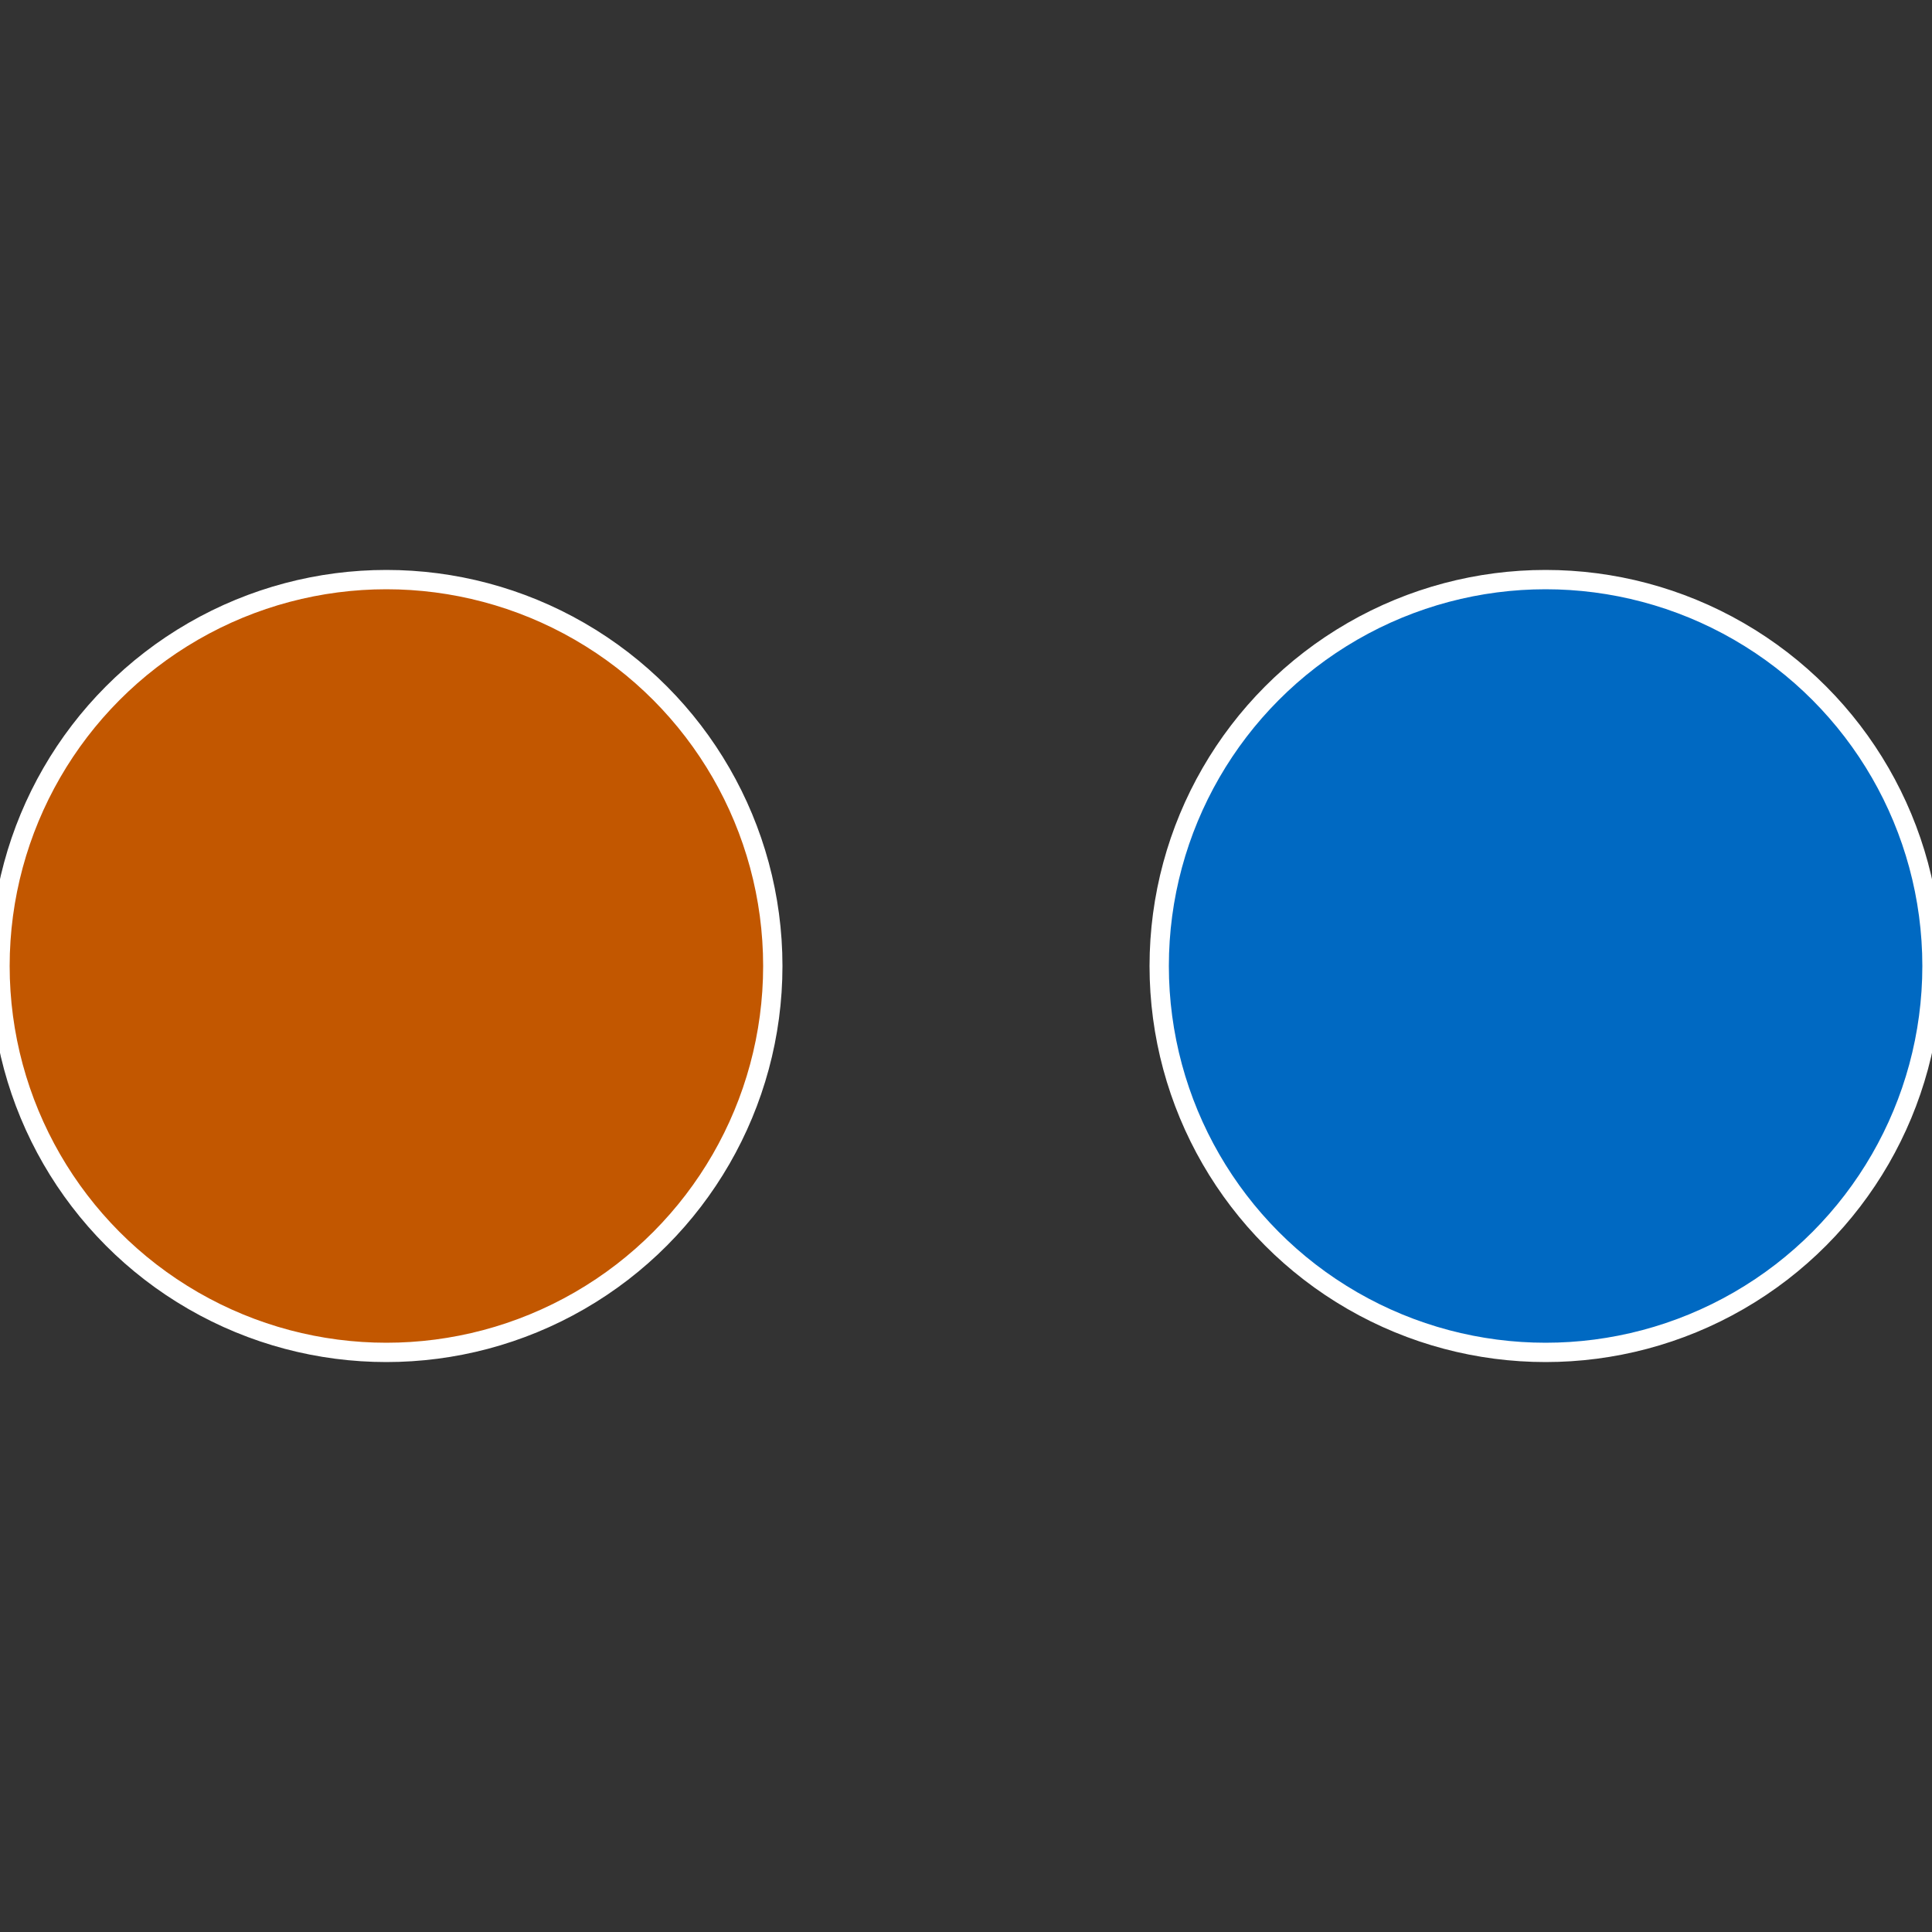
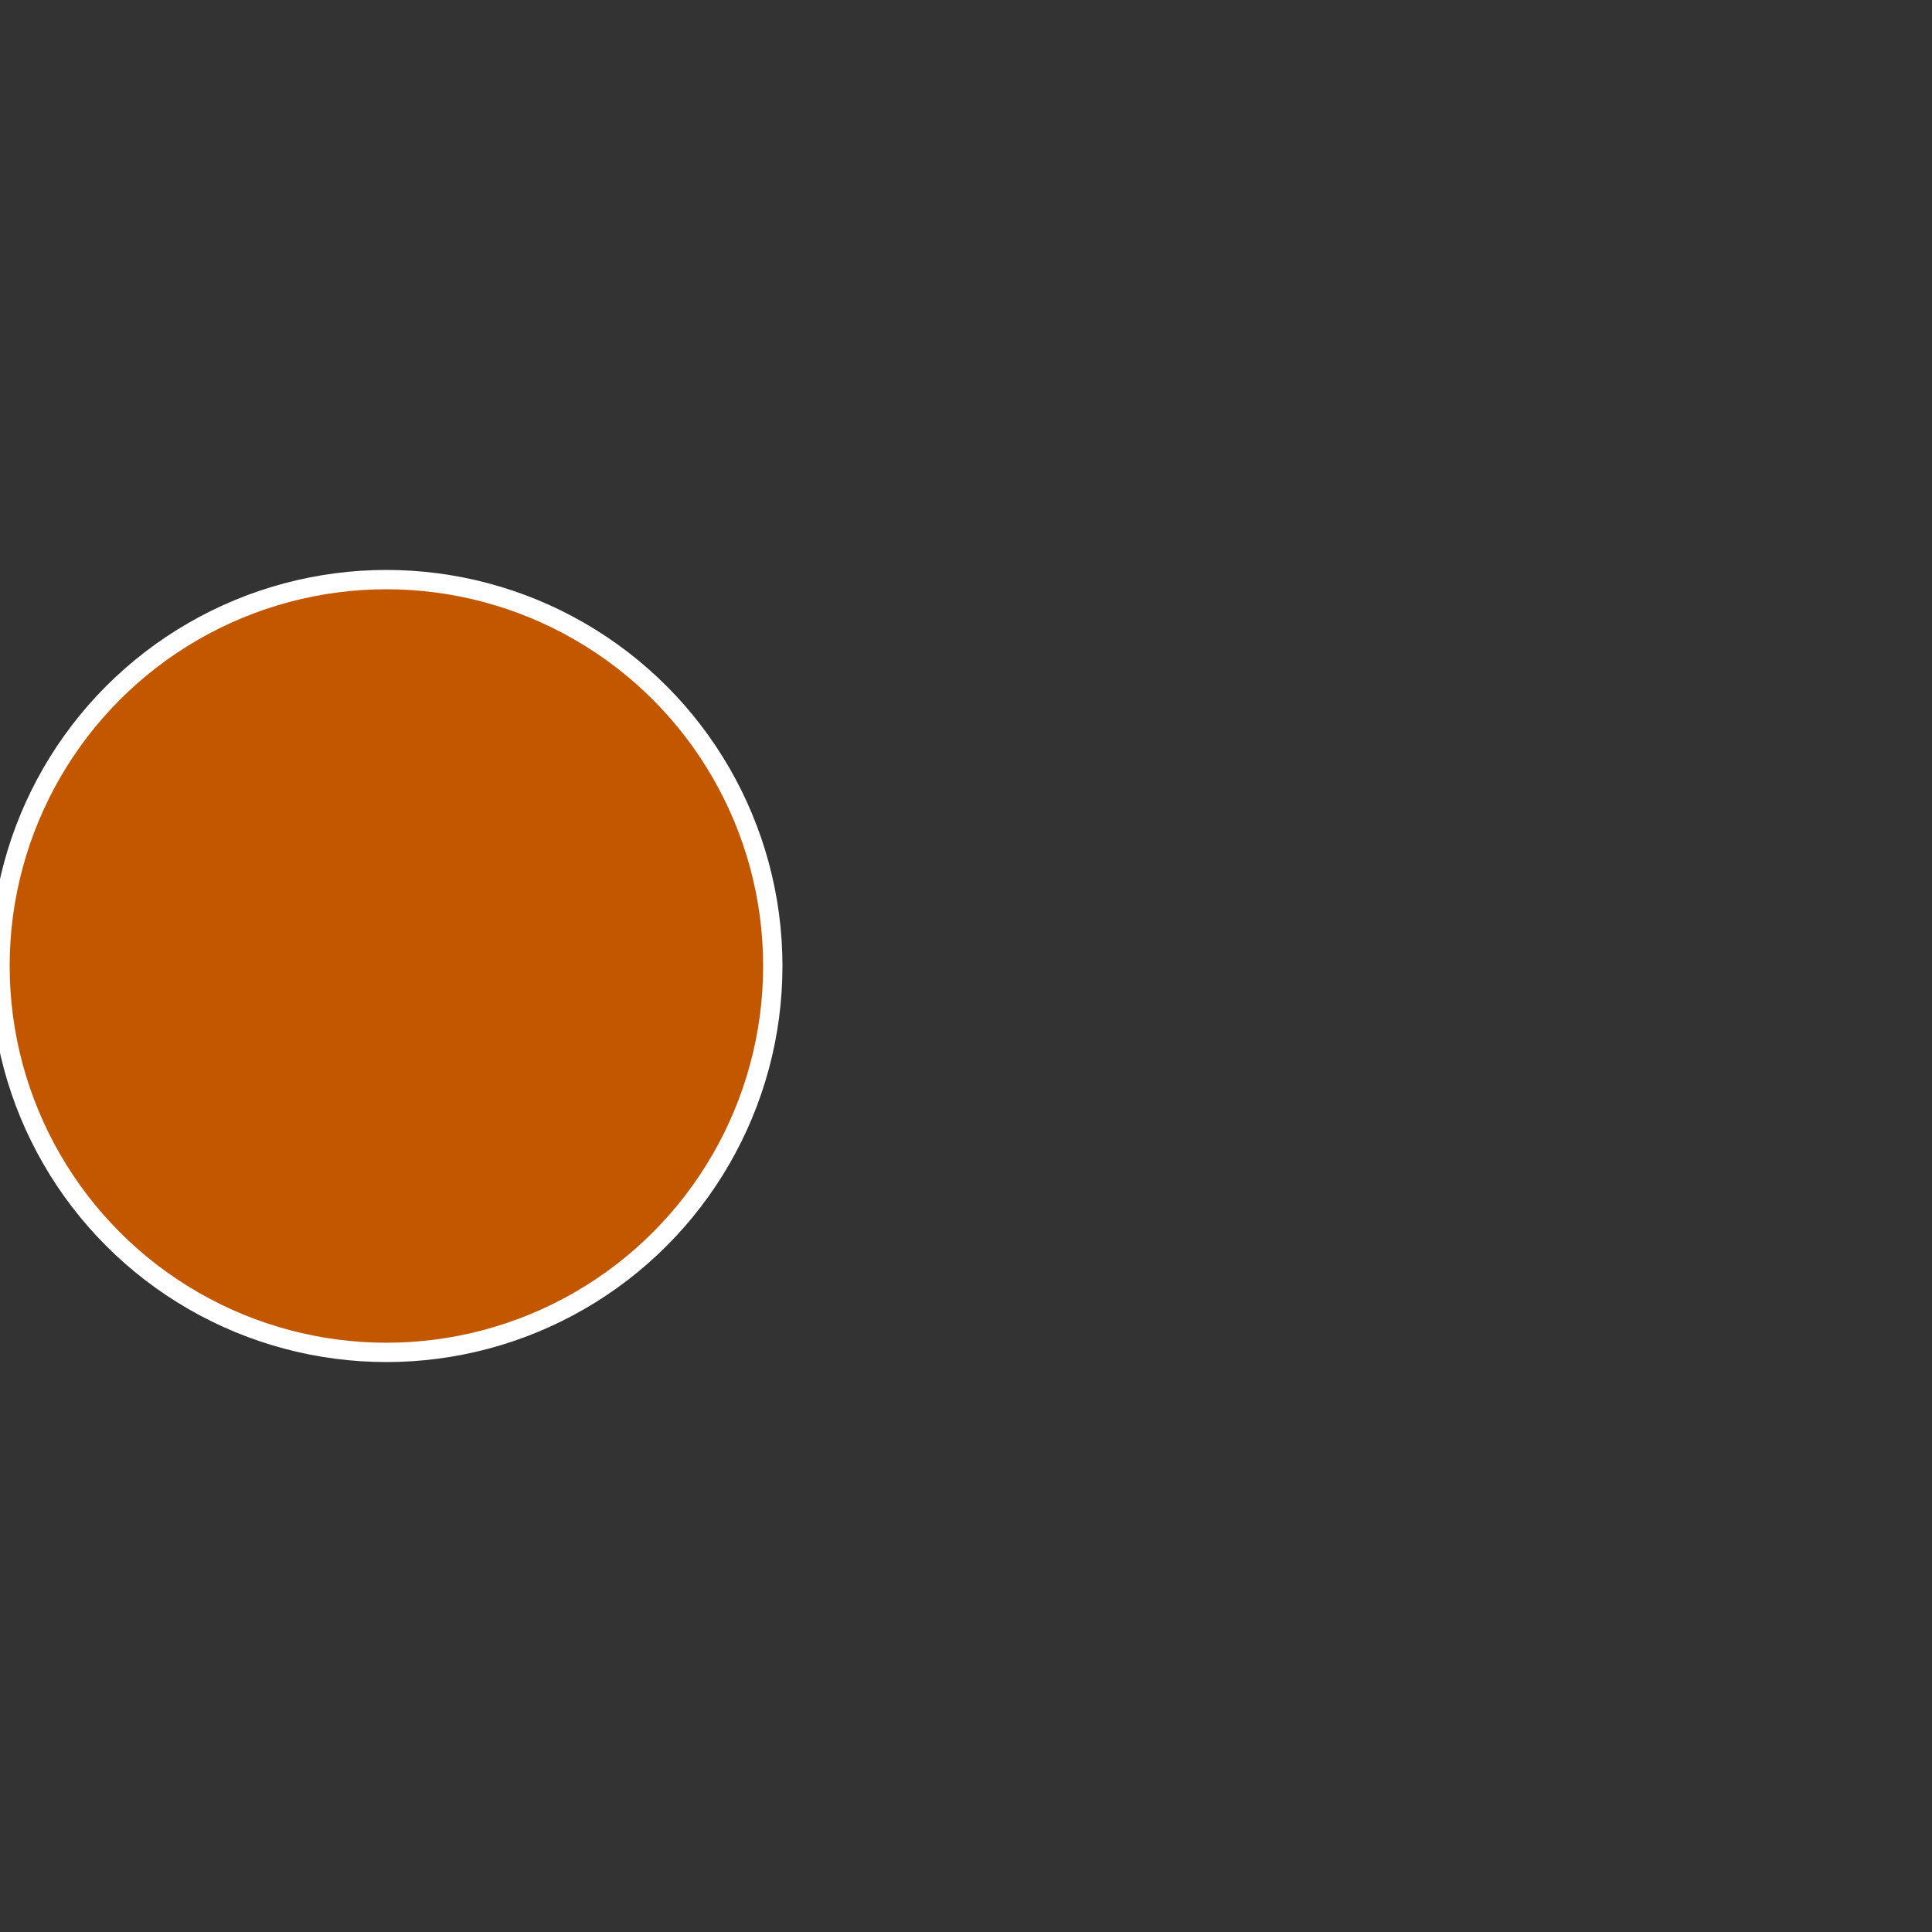
<svg xmlns="http://www.w3.org/2000/svg" width="500" height="500" viewBox="-1 -1 2 2">
  <rect x="-1" y="-1" width="2" height="2" fill="#333333" stroke="none" />
-   <circle cx="0.6" cy="0" r="0.4" fill="#0069c2" stroke="#fff" stroke-width="1%" />
  <circle cx="-0.6" cy="7.3478807948841E-17" r="0.4" fill="#c25700" stroke="#fff" stroke-width="1%" />
</svg>